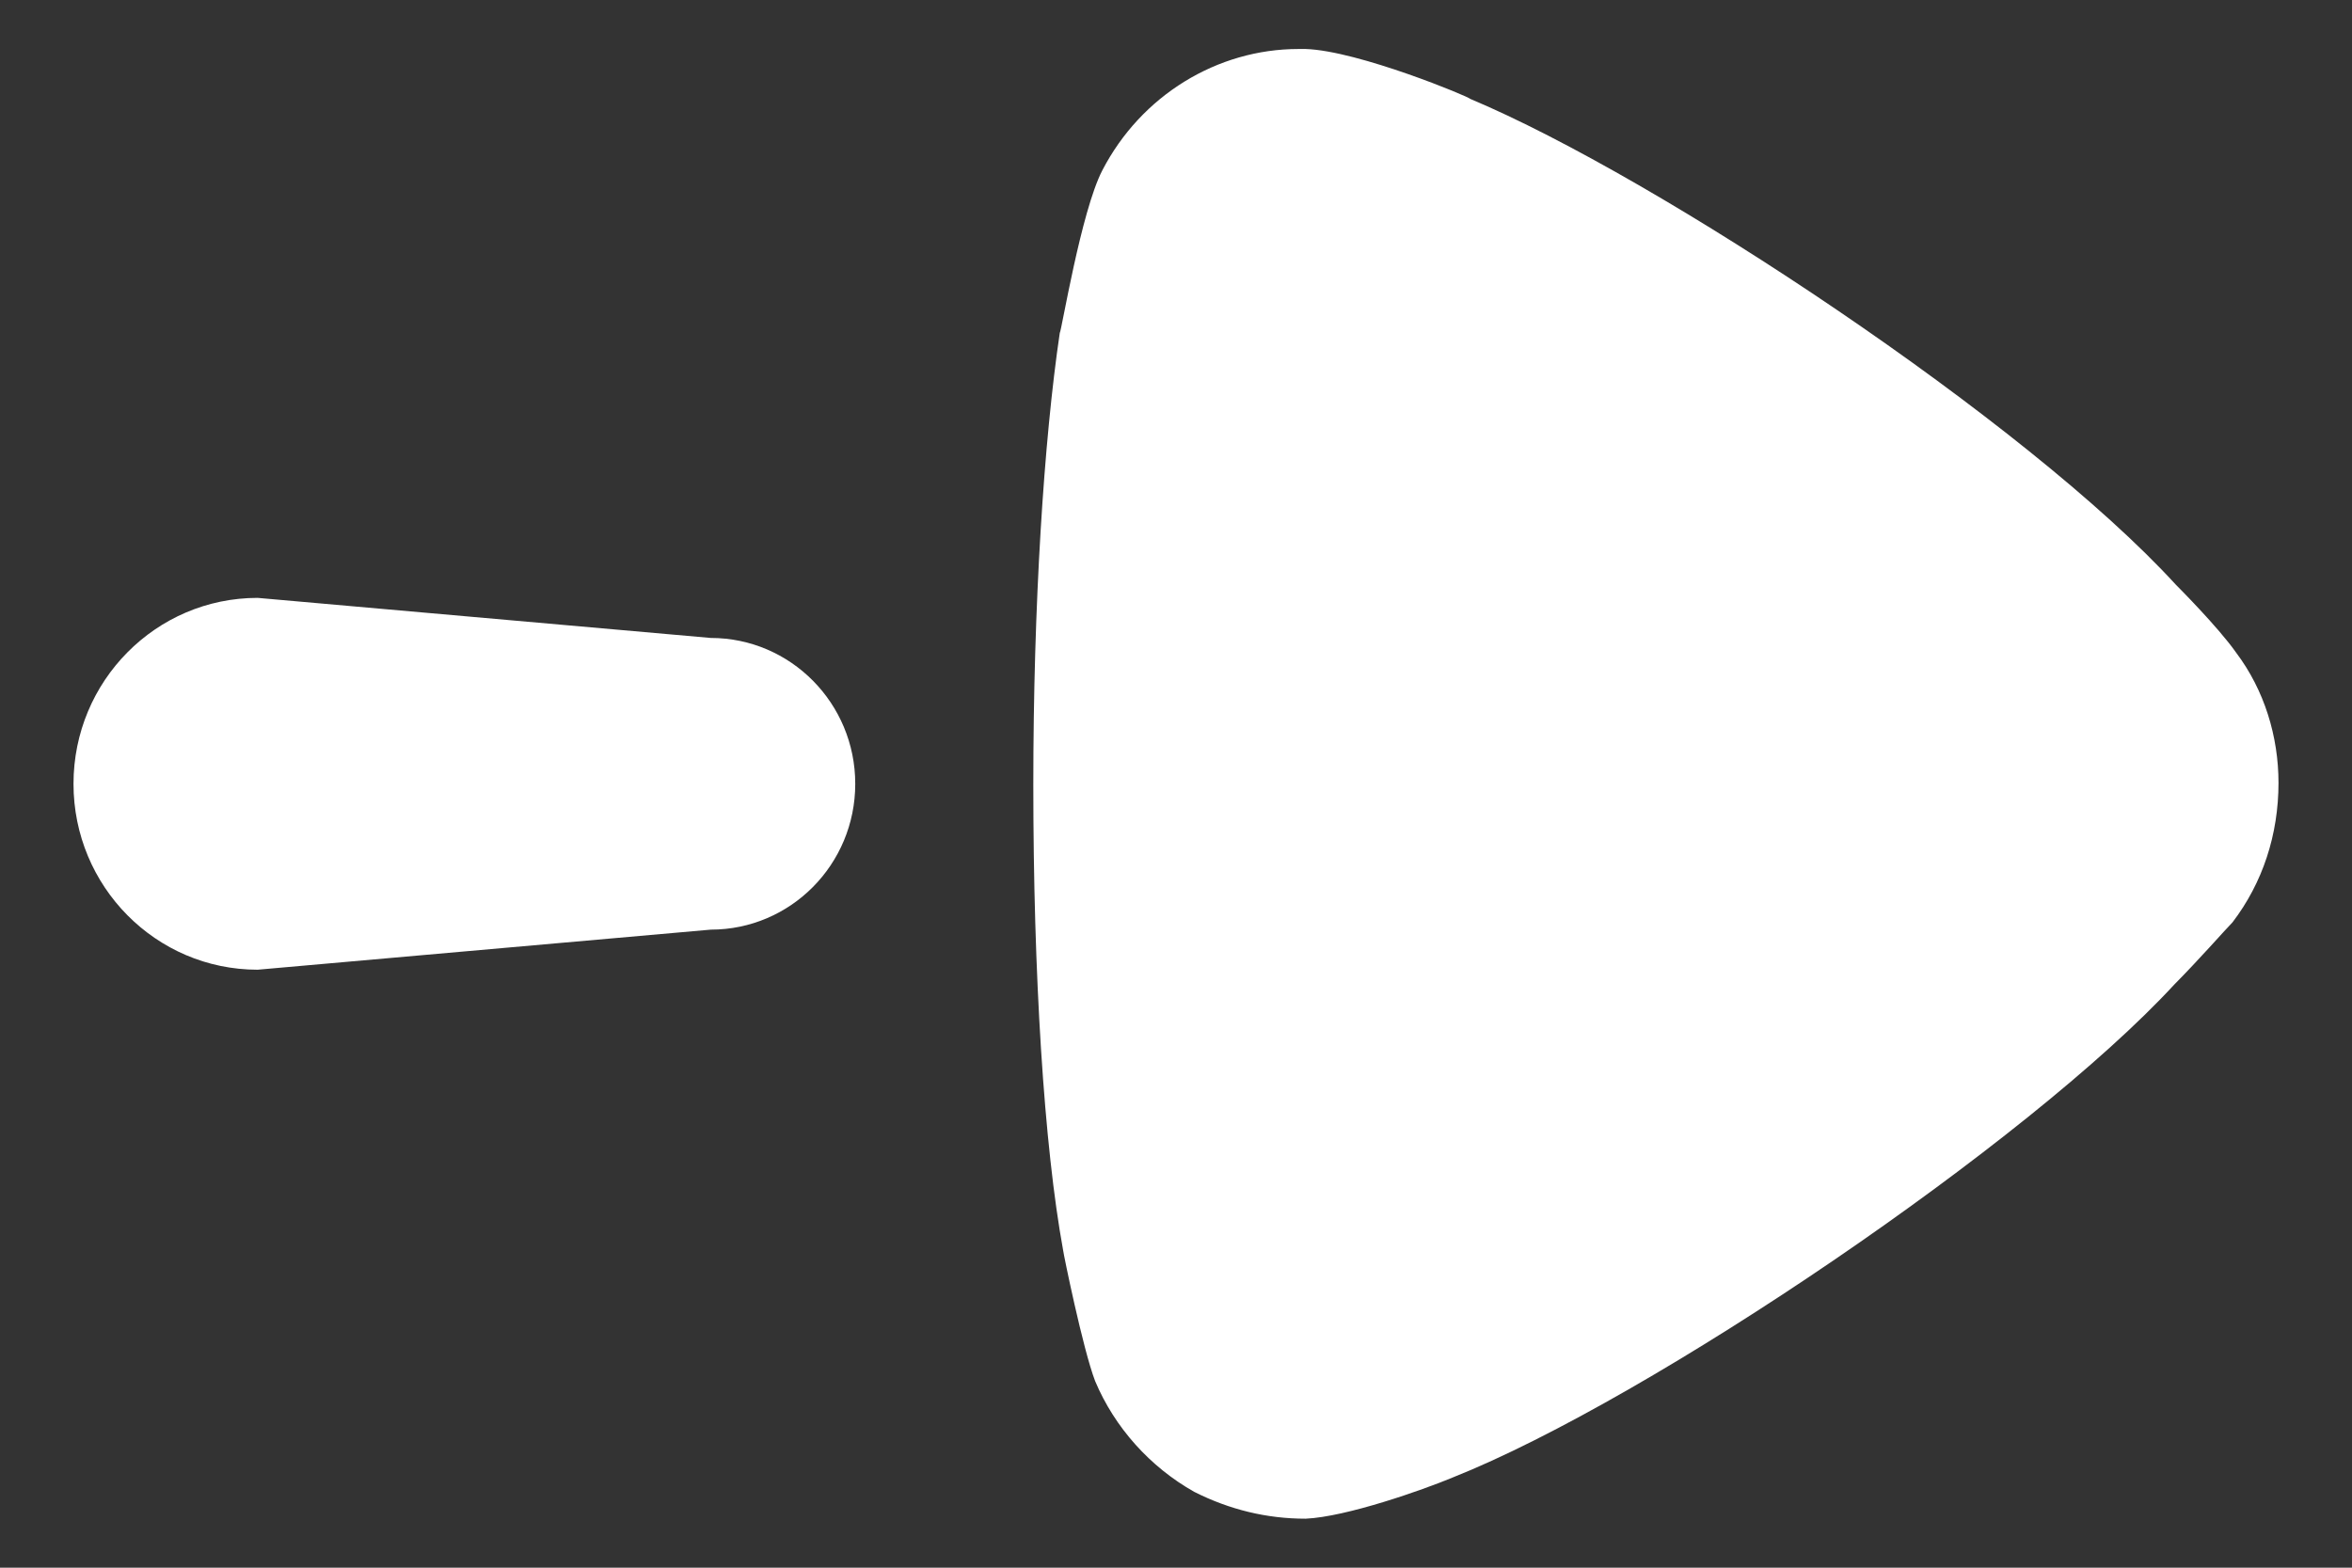
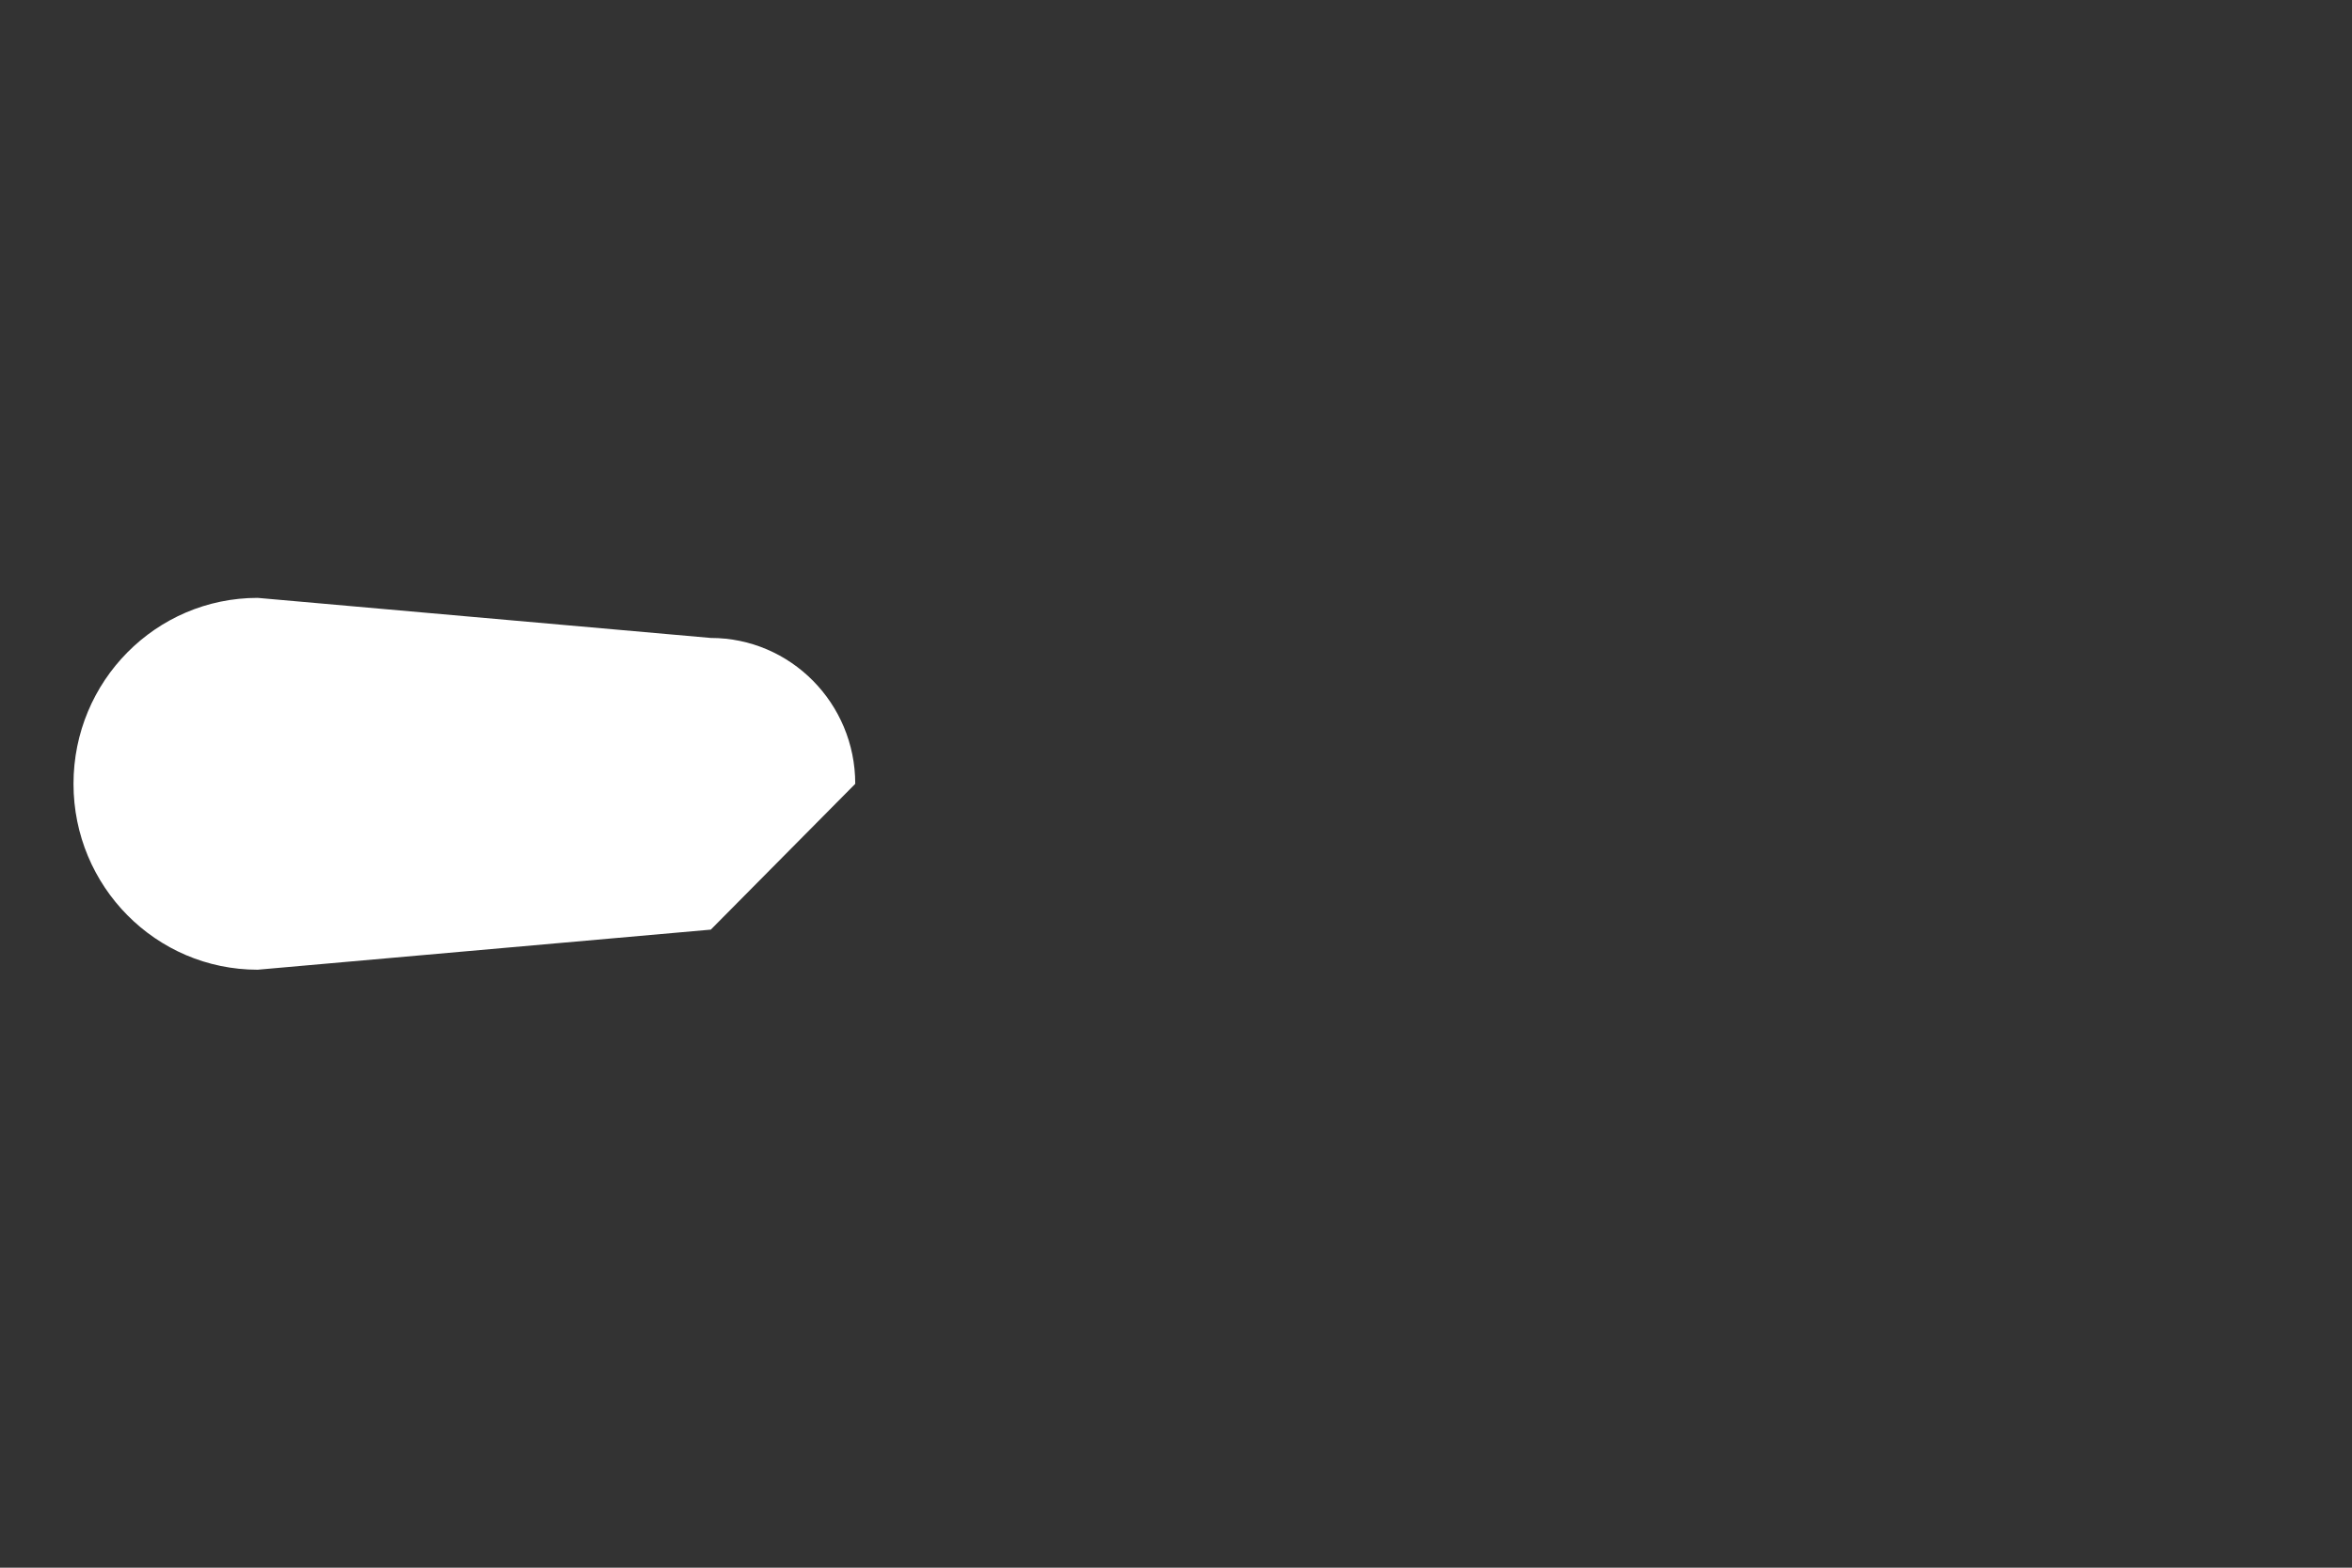
<svg xmlns="http://www.w3.org/2000/svg" width="24" height="16" viewBox="0 0 24 16" fill="none">
  <rect x="0" y="0" width="24" height="16" fill="#333333" stroke="none" />
-   <path d="M7.253 9.488L2.629 9.897C1.591 9.897 0.75 9.047 0.75 8C0.75 6.952 1.591 6.102 2.629 6.102L7.253 6.511C8.067 6.511 8.727 7.178 8.727 8C8.727 8.823 8.067 9.488 7.253 9.488" fill="white" />
-   <path d="M22.781 9.413C22.709 9.486 22.439 9.794 22.185 10.05C20.706 11.654 16.843 14.277 14.822 15.08C14.515 15.208 13.739 15.481 13.323 15.5C12.926 15.5 12.547 15.408 12.186 15.226C11.734 14.971 11.374 14.569 11.175 14.096C11.049 13.768 10.849 12.783 10.849 12.765C10.652 11.69 10.544 9.941 10.544 8.008C10.544 6.169 10.652 4.492 10.814 3.398C10.832 3.379 11.031 2.158 11.248 1.739C11.644 0.974 12.42 0.5 13.251 0.5H13.323C13.864 0.518 15.002 0.993 15.002 1.009C16.915 1.812 20.686 4.309 22.203 5.968C22.203 5.968 22.631 6.395 22.817 6.66C23.106 7.043 23.25 7.517 23.25 7.99C23.25 8.519 23.088 9.011 22.781 9.413" fill="white" />
+   <path d="M7.253 9.488L2.629 9.897C1.591 9.897 0.75 9.047 0.75 8C0.75 6.952 1.591 6.102 2.629 6.102L7.253 6.511C8.067 6.511 8.727 7.178 8.727 8" fill="white" />
</svg>